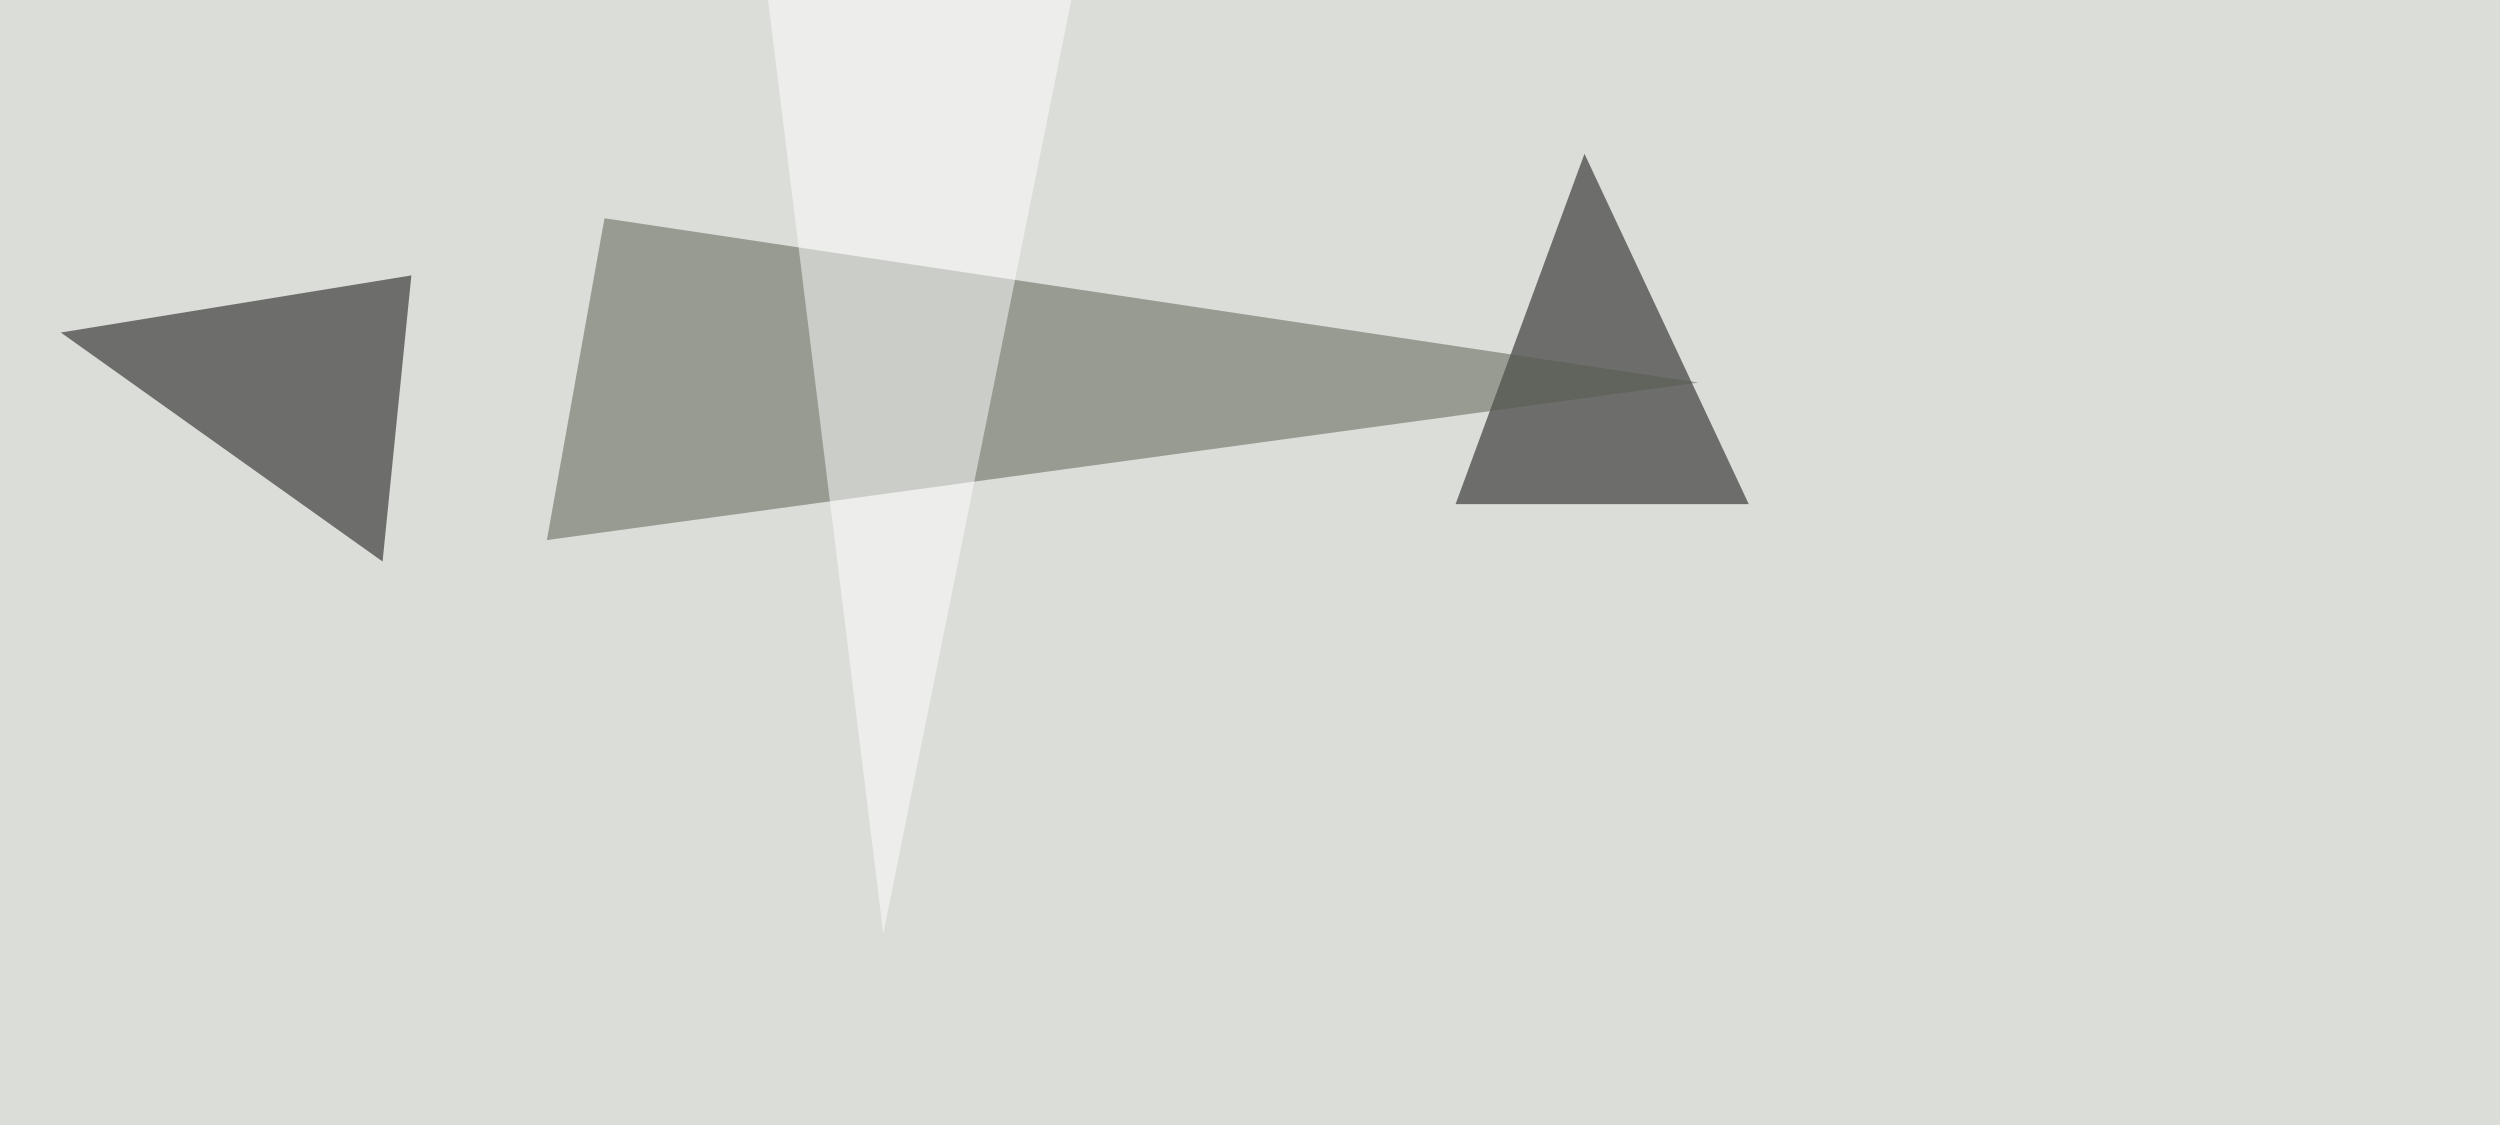
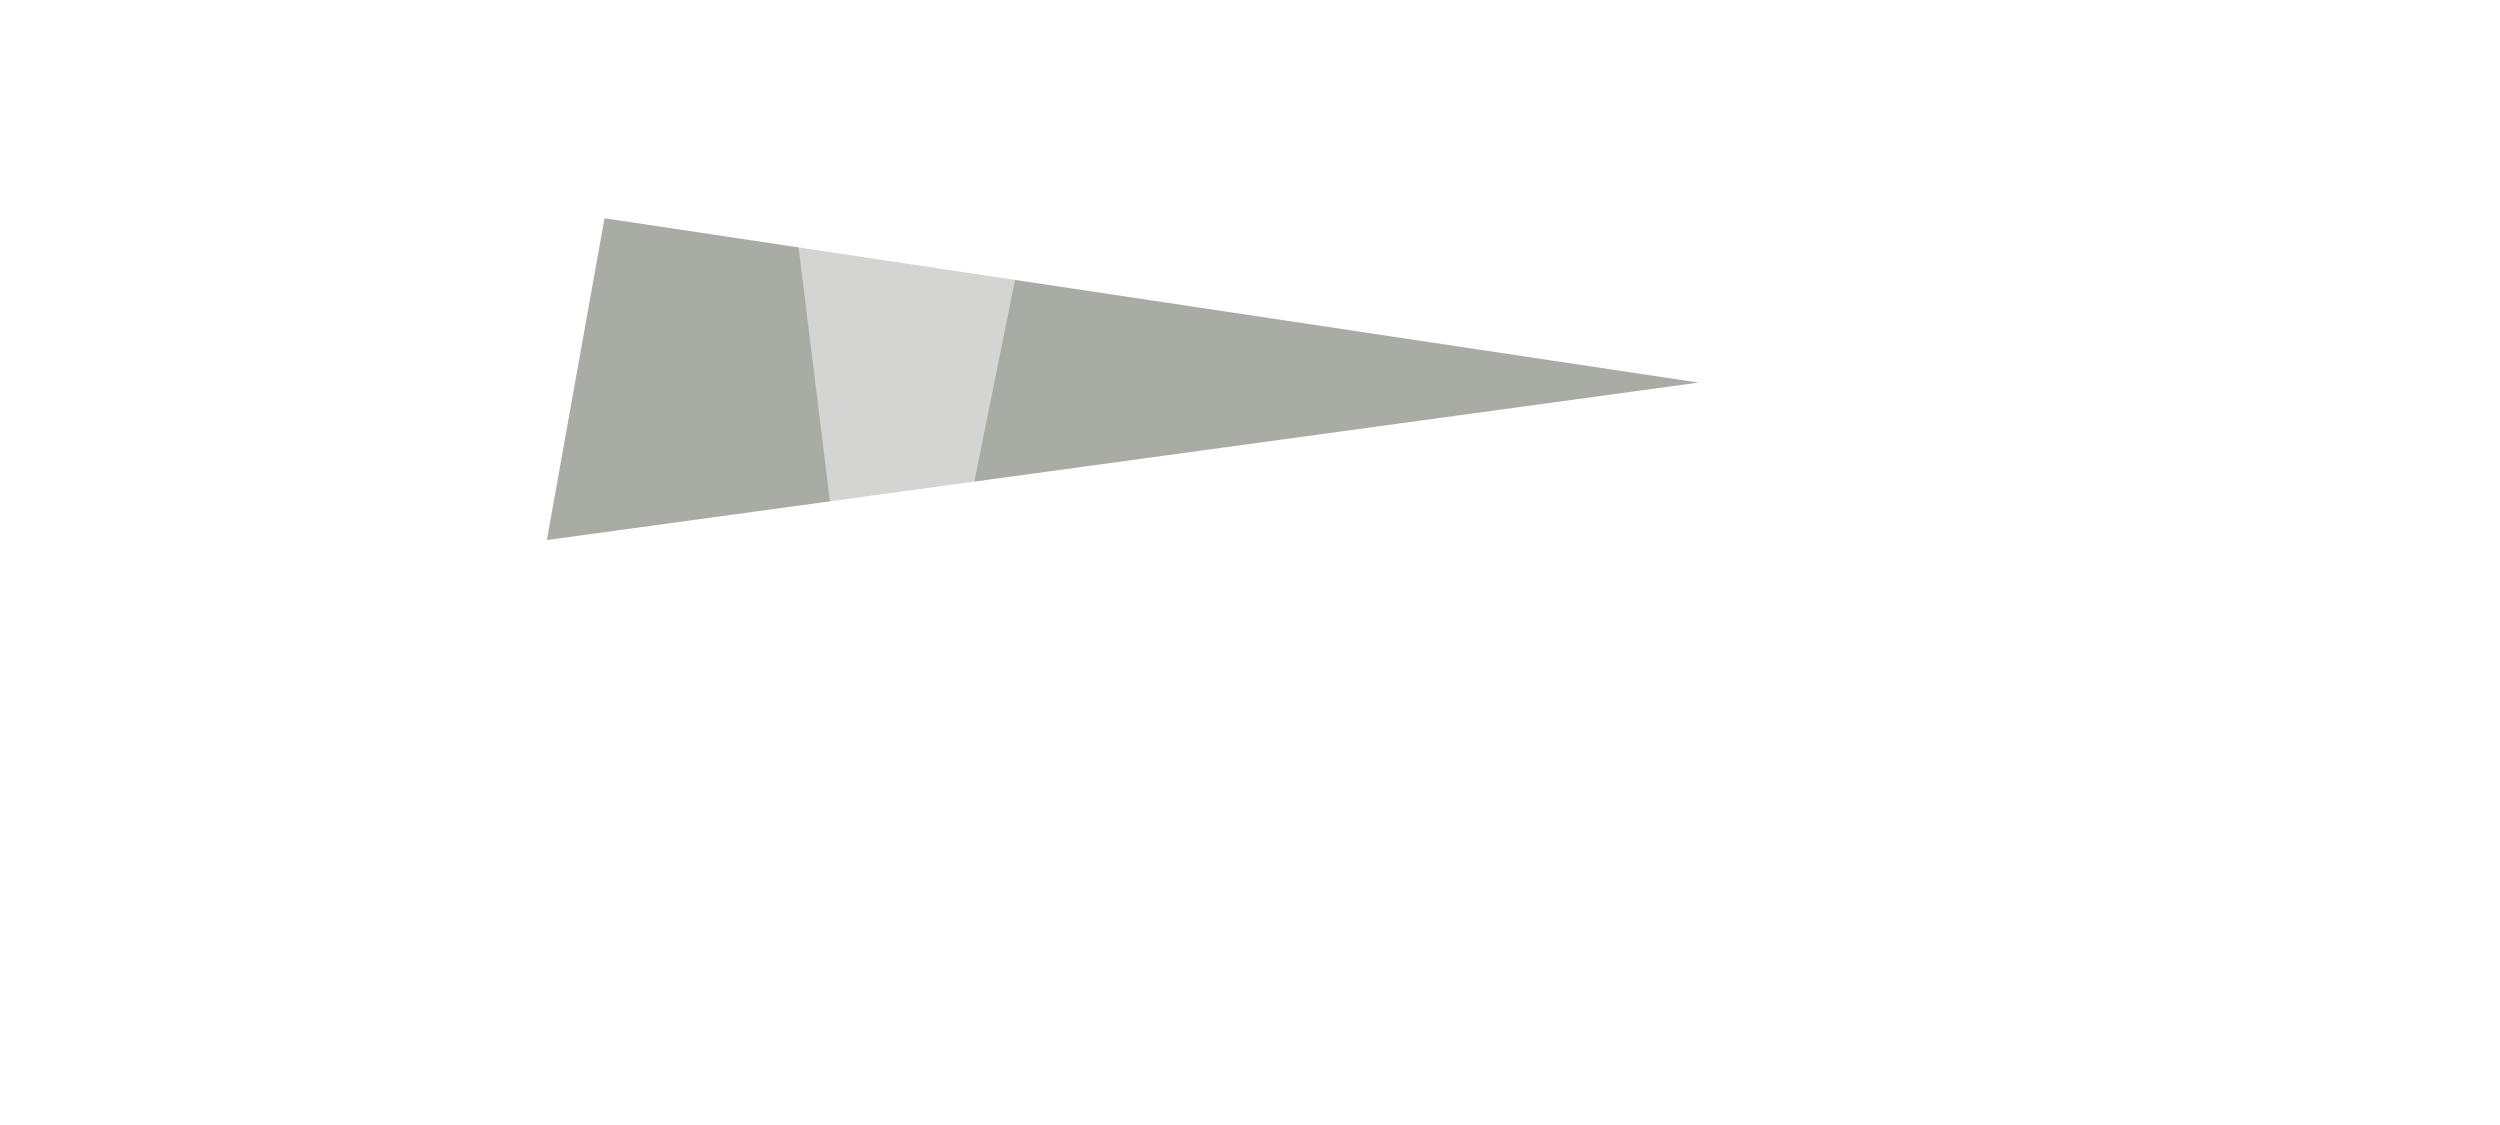
<svg xmlns="http://www.w3.org/2000/svg" width="1024" height="461">
  <filter id="a">
    <feGaussianBlur stdDeviation="55" />
  </filter>
-   <rect width="100%" height="100%" fill="#dbddd9" />
  <g filter="url(#a)">
    <g fill-opacity=".5">
-       <path d="M649 63l67.3 143.5H596.2zM156.7 230l11.8-117.2-143.6 23.4z" />
      <path fill="#545a4c" d="M247.6 89.4L224 221.2l471.7-64.5z" />
      <path fill="#fff" d="M309-45.4l137.8 5.8-85 422z" />
    </g>
  </g>
</svg>